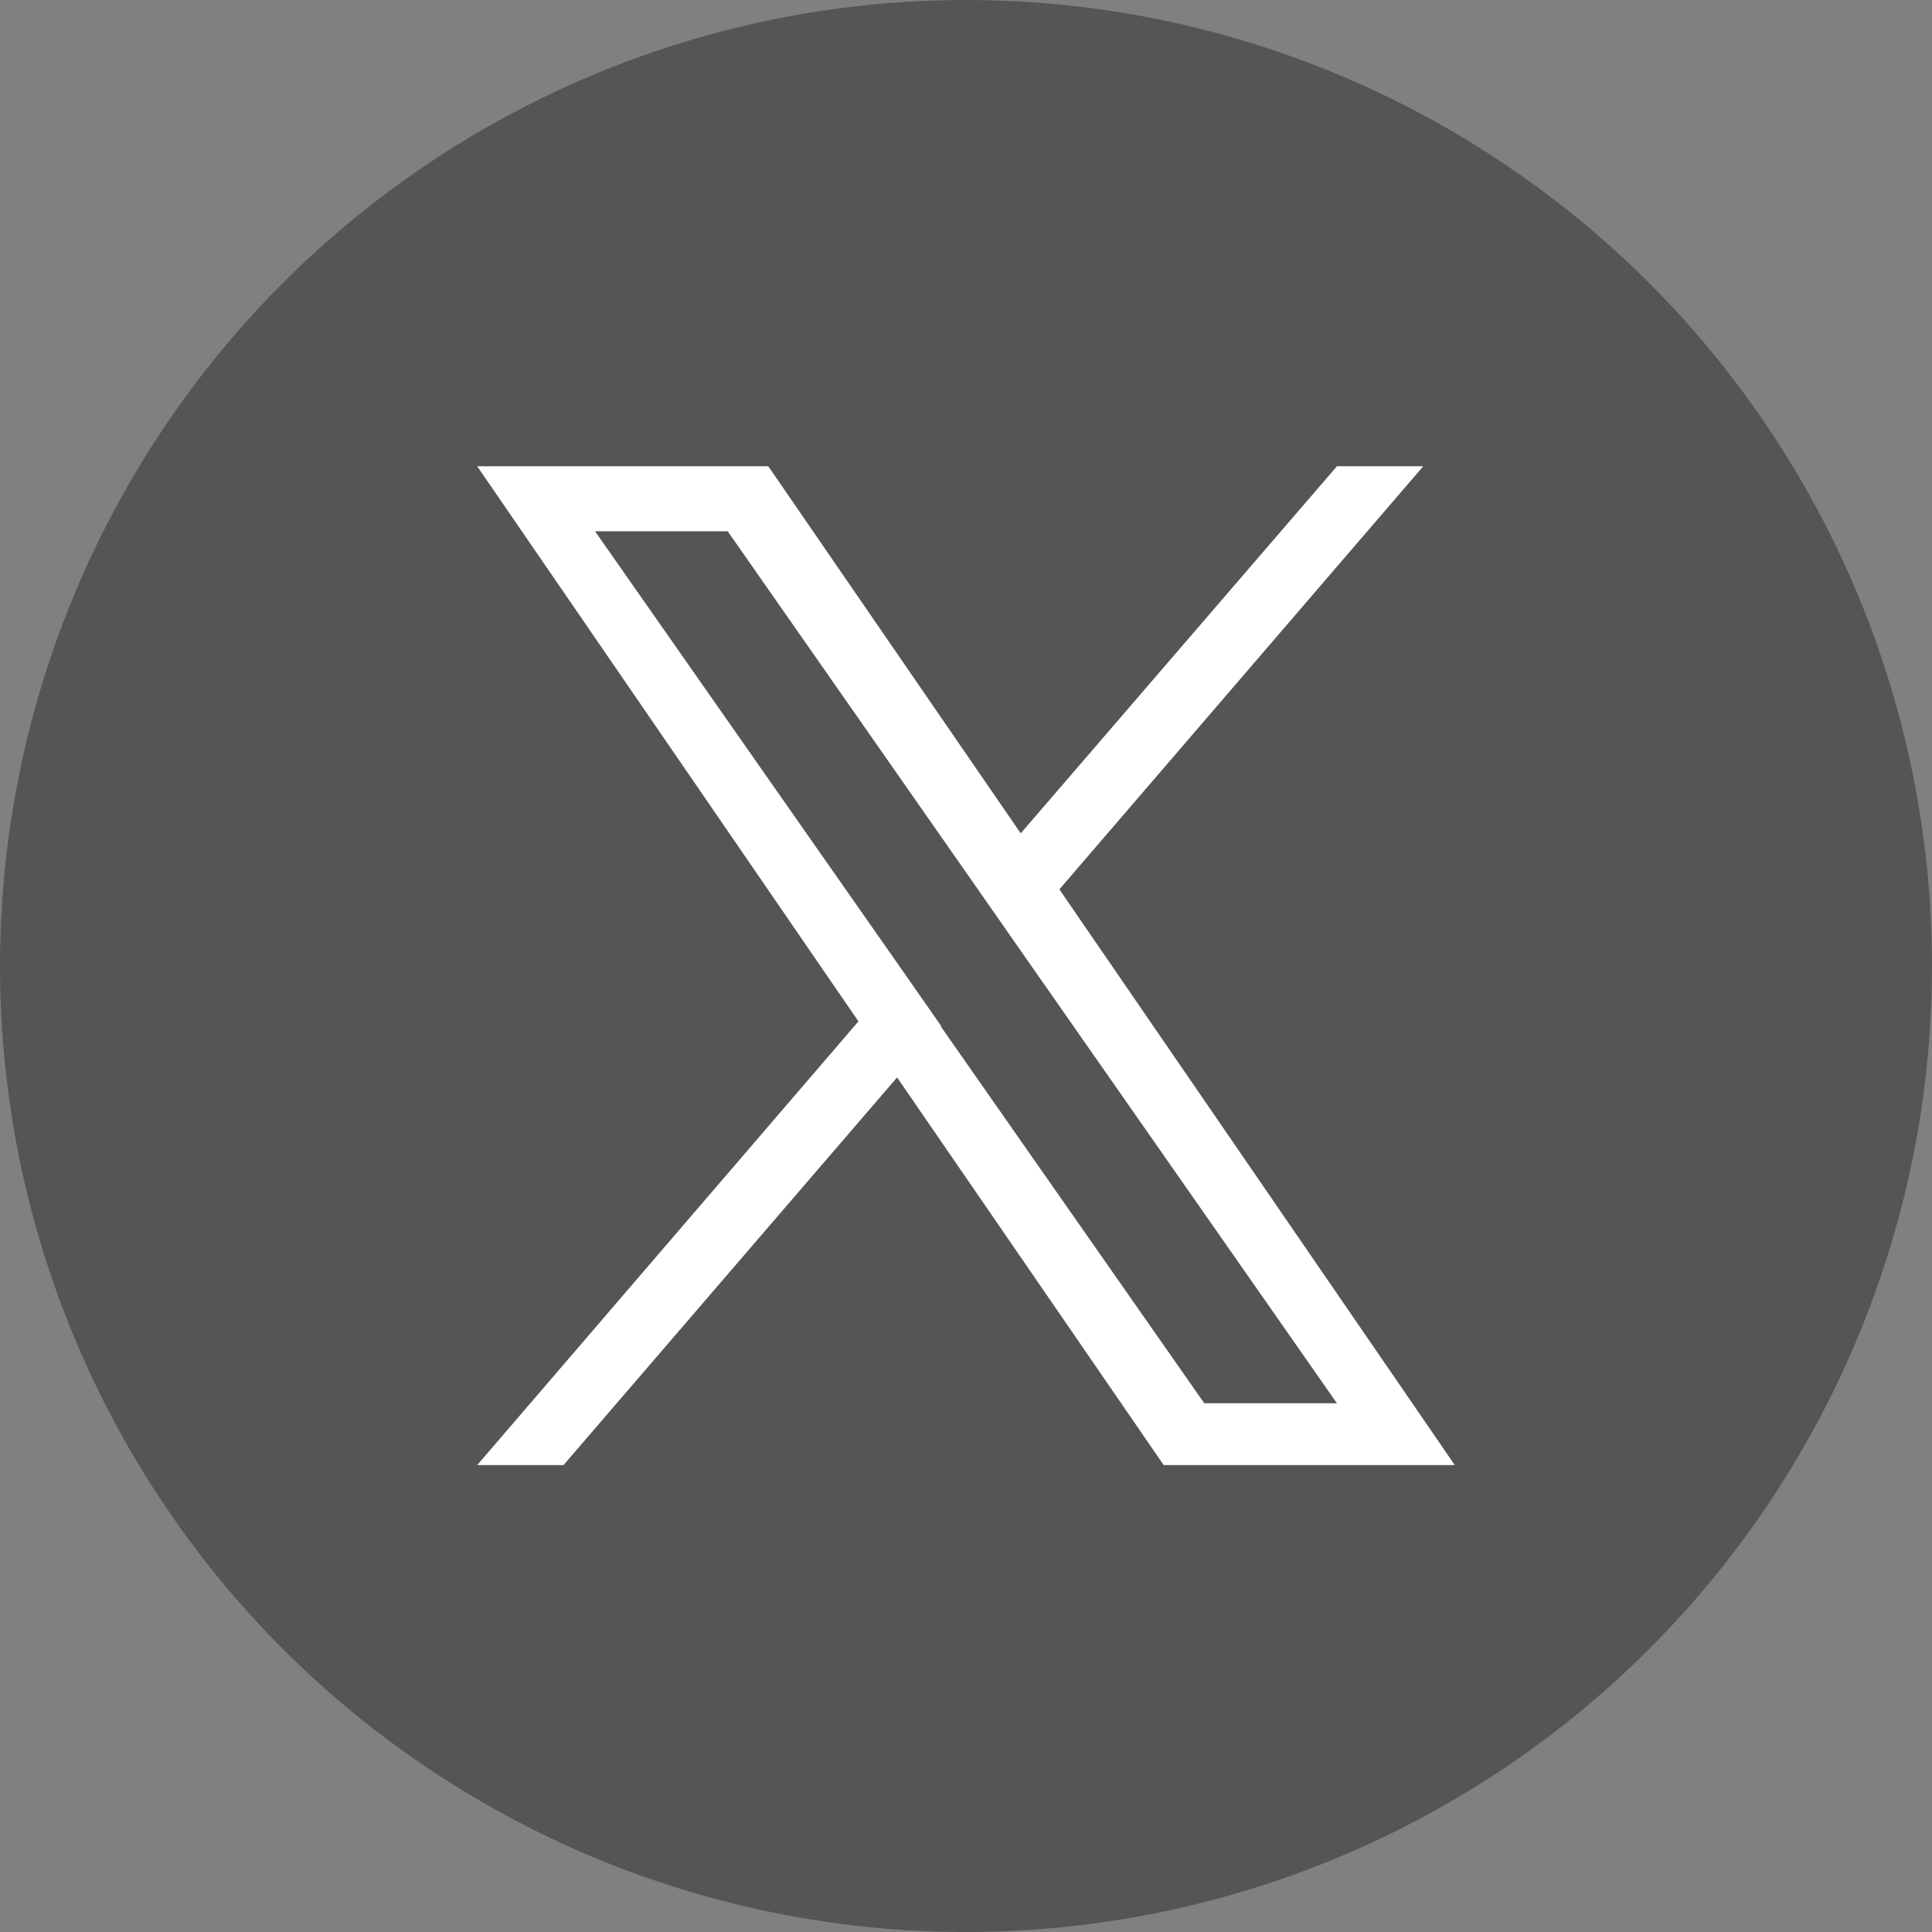
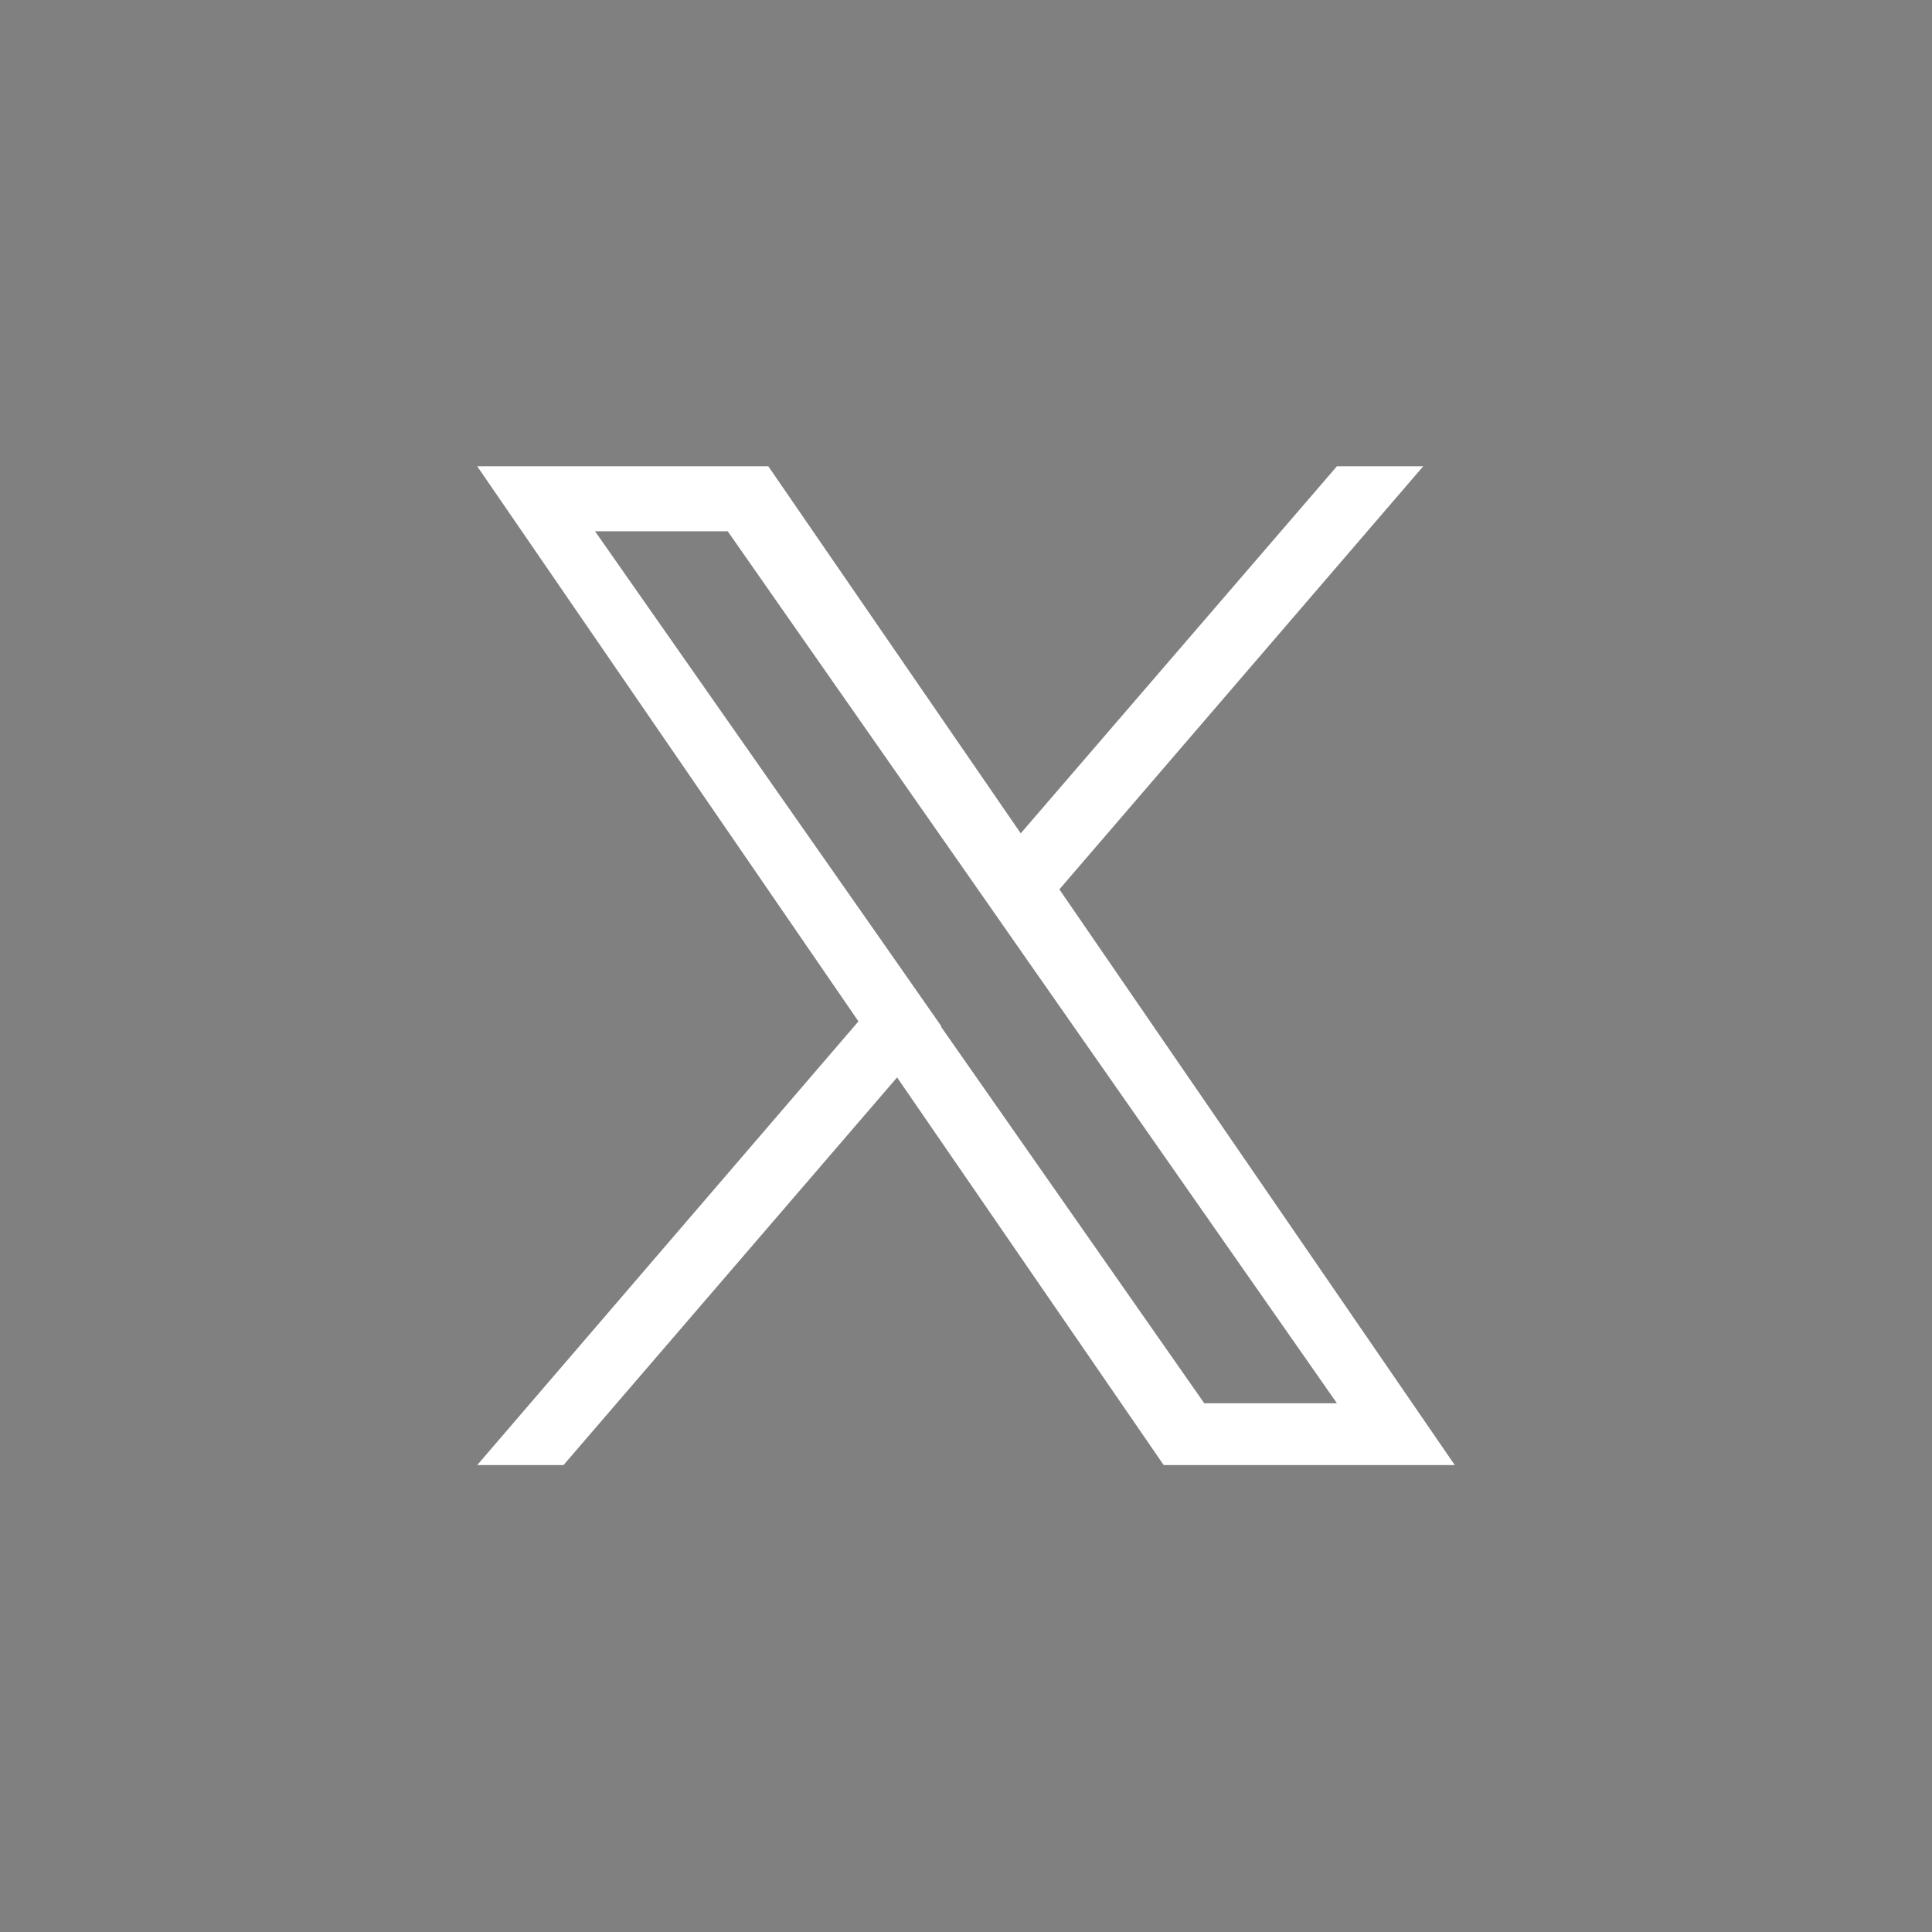
<svg xmlns="http://www.w3.org/2000/svg" id="_レイヤー_1" data-name="レイヤー 1" viewBox="0 0 30 30">
  <rect x="0" y="0" width="30" height="30" fill="#808080" stroke="none" />
  <defs>
    <style>
      .cls-1 {
        fill: #fff;
      }

      .cls-2 {
        fill: #555;
      }
    </style>
  </defs>
-   <circle class="cls-2" cx="15" cy="15" r="15" />
  <path class="cls-1" d="M16.45,13.81l5.65-6.57h-1.34l-4.91,5.7-3.92-5.7h-4.52l5.92,8.62-5.92,6.89h1.34l5.18-6.02,4.14,6.02h4.52l-6.14-8.94h0ZM14.62,15.94l-.6-.86-4.78-6.83h2.06l3.85,5.51.6.86,5.01,7.17h-2.06l-4.09-5.85h0Z" />
</svg>